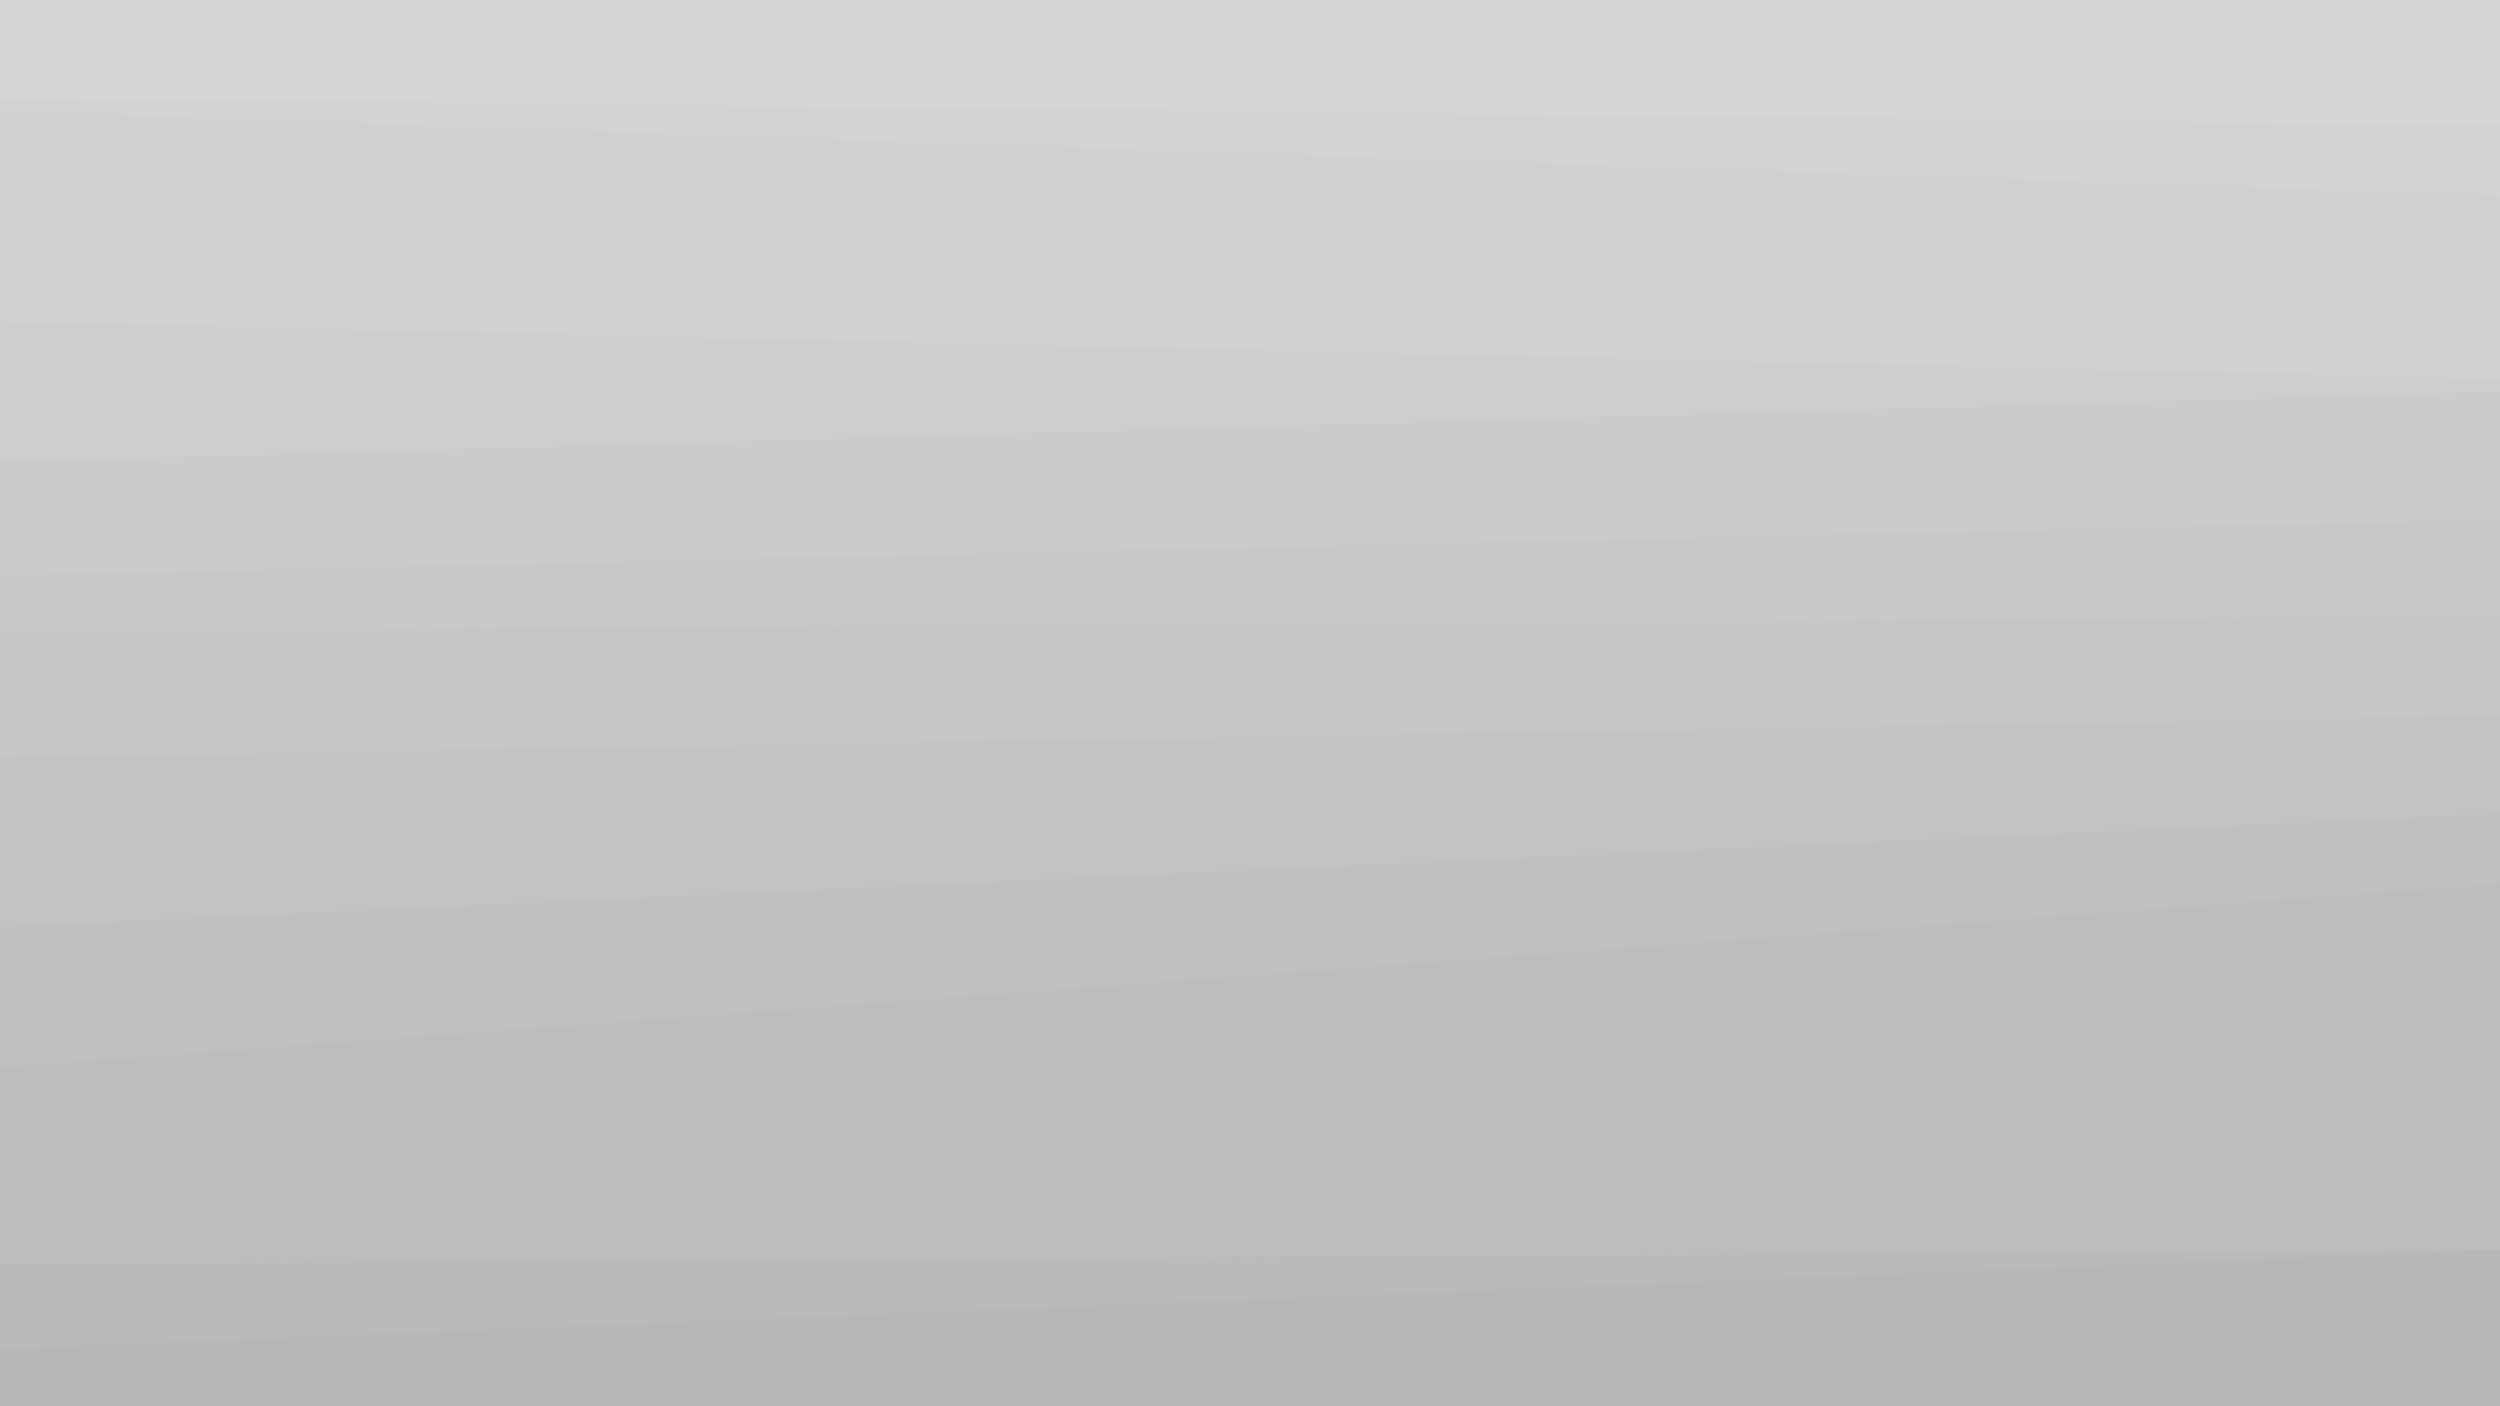
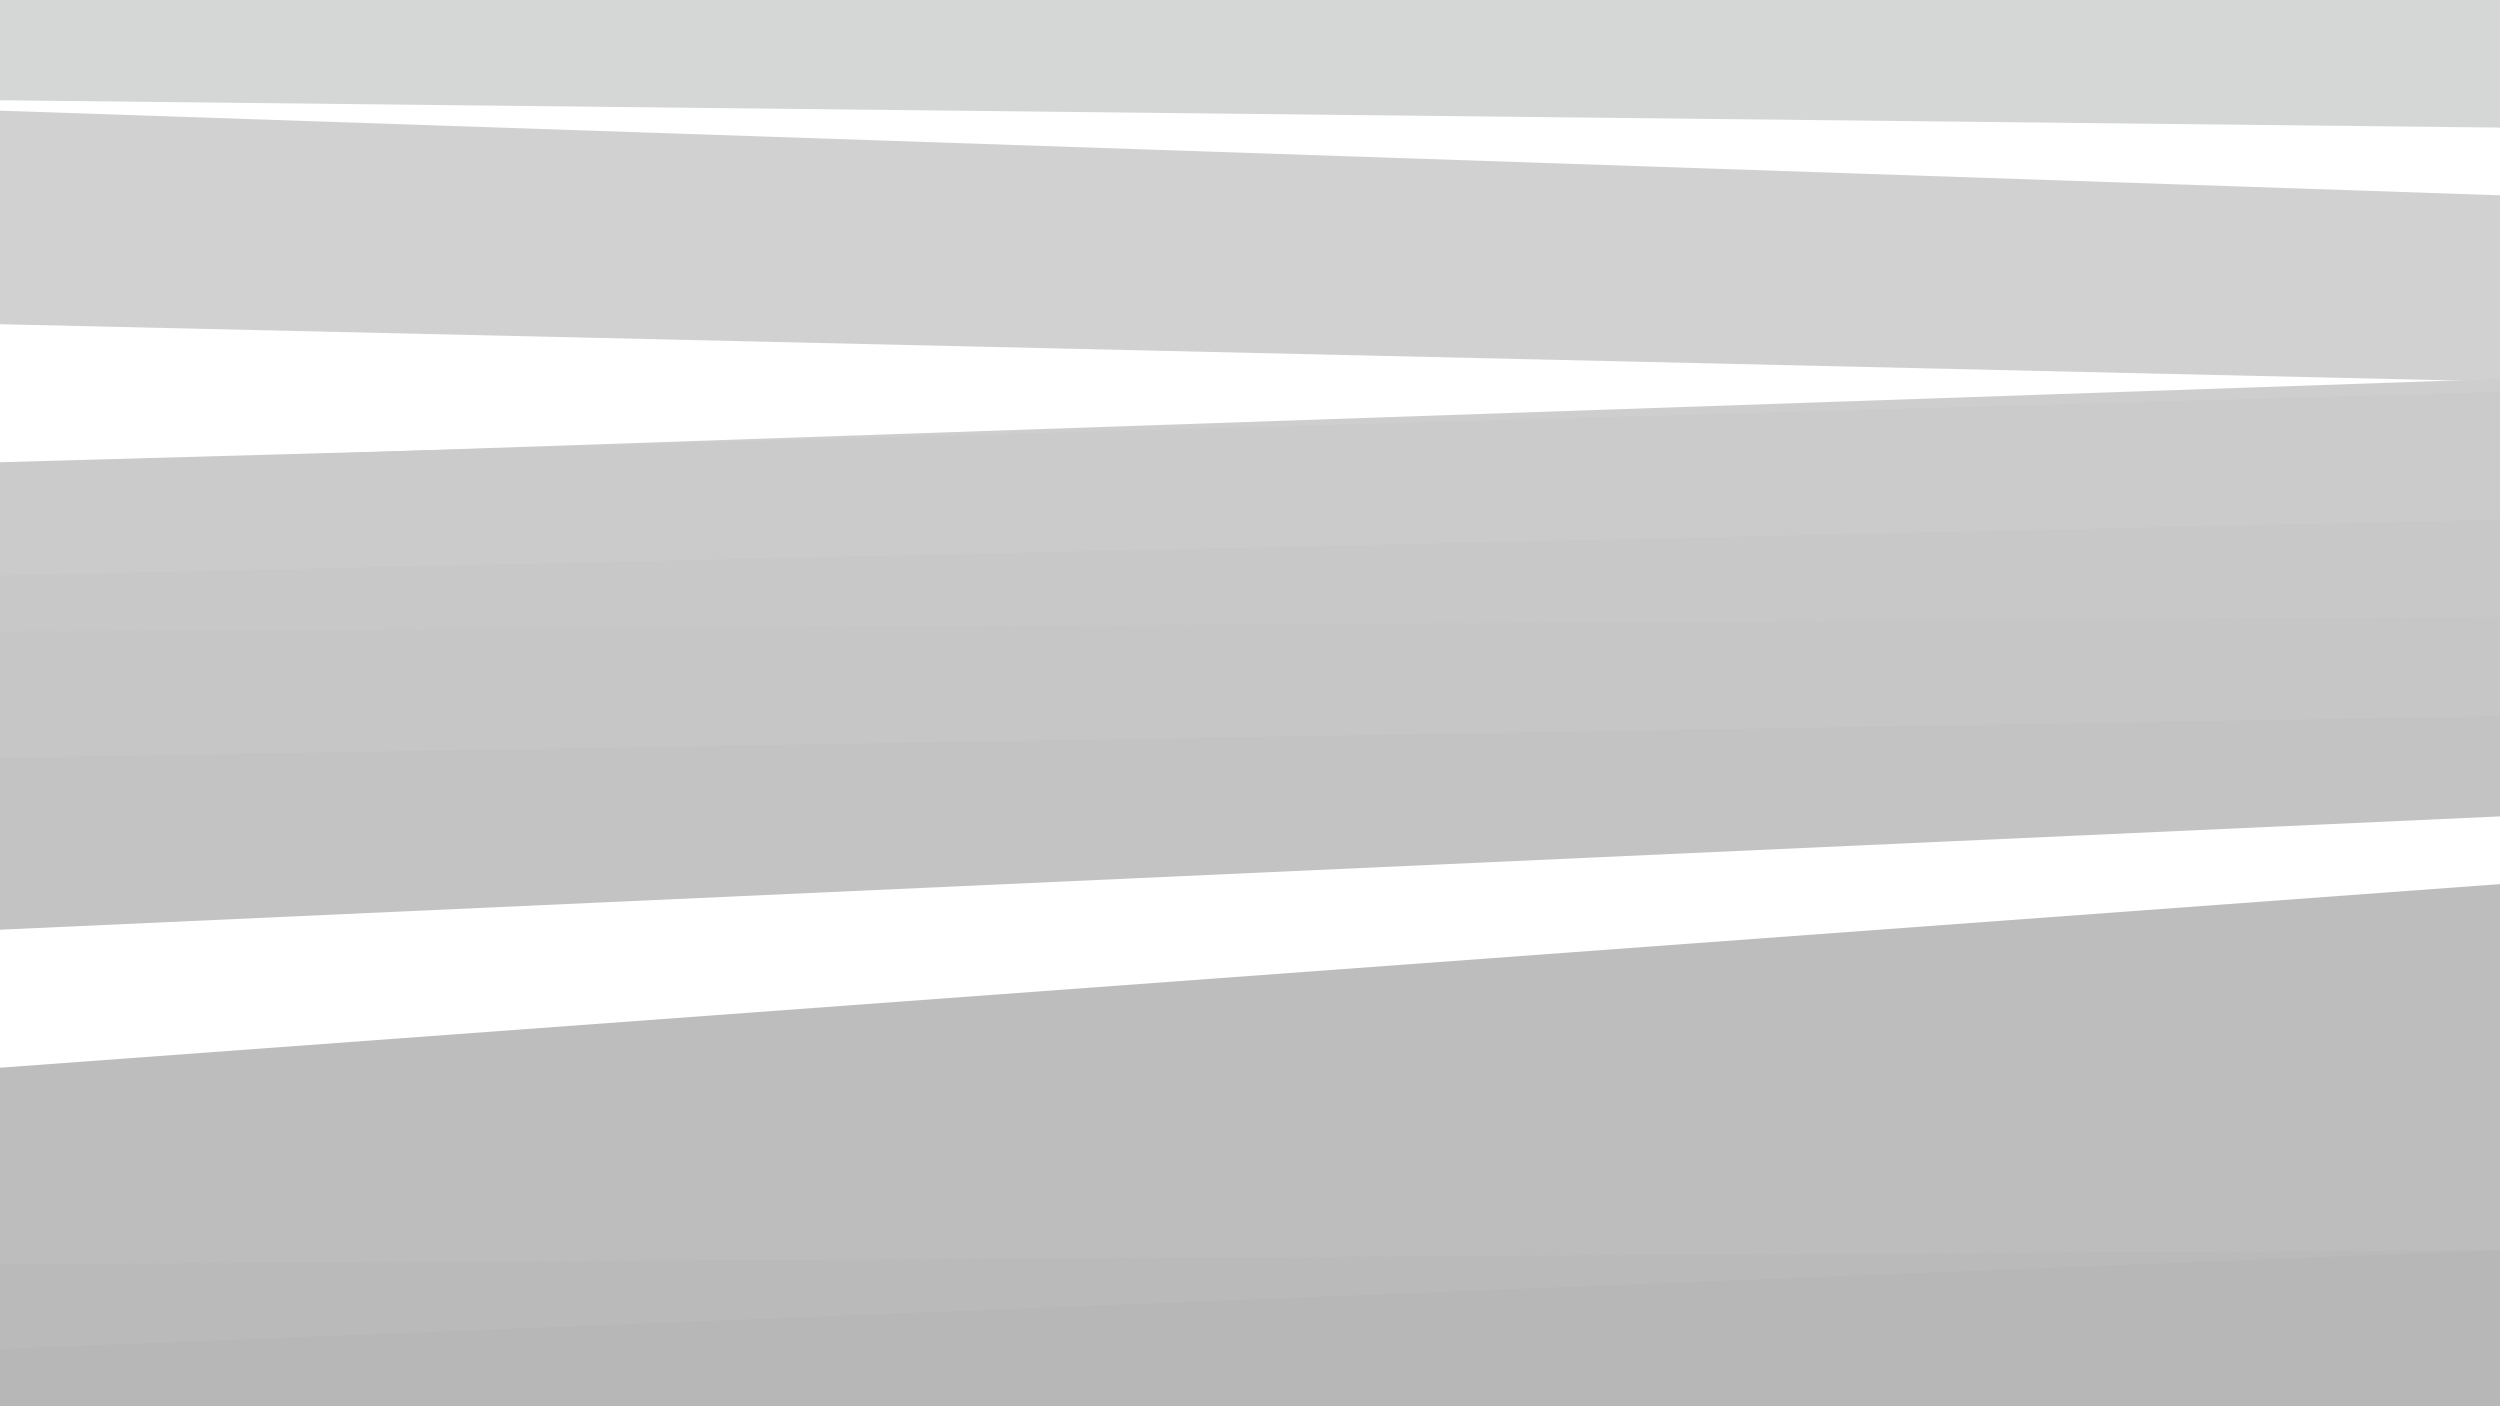
<svg xmlns="http://www.w3.org/2000/svg" id="visual" viewBox="0 0 1920 1080" width="1920" height="1080" version="1.1">
  <path d="M0 77L1920 98L1920 0L0 0Z" fill="#d5d7d6" />
-   <path d="M0 87L1920 152L1920 96L0 75Z" fill="#d2d4d3" />
  <path d="M0 249L1920 293L1920 150L0 85Z" fill="#d0d1d0" />
-   <path d="M0 357L1920 303L1920 291L0 247Z" fill="#cdcecd" />
+   <path d="M0 357L1920 303L1920 291Z" fill="#cdcecd" />
  <path d="M0 444L1920 401L1920 301L0 355Z" fill="#cacbca" />
  <path d="M0 487L1920 476L1920 399L0 442Z" fill="#c7c8c7" />
  <path d="M0 584L1920 552L1920 474L0 485Z" fill="#c5c6c5" />
  <path d="M0 714L1920 627L1920 550L0 582Z" fill="#c2c3c2" />
-   <path d="M0 822L1920 681L1920 625L0 712Z" fill="#bfc0bf" />
  <path d="M0 973L1920 962L1920 679L0 820Z" fill="#bcbdbc" />
  <path d="M0 1038L1920 962L1920 960L0 971Z" fill="#bababa" />
  <path d="M0 1081L1920 1081L1920 960L0 1036Z" fill="#b7b7b7" />
</svg>